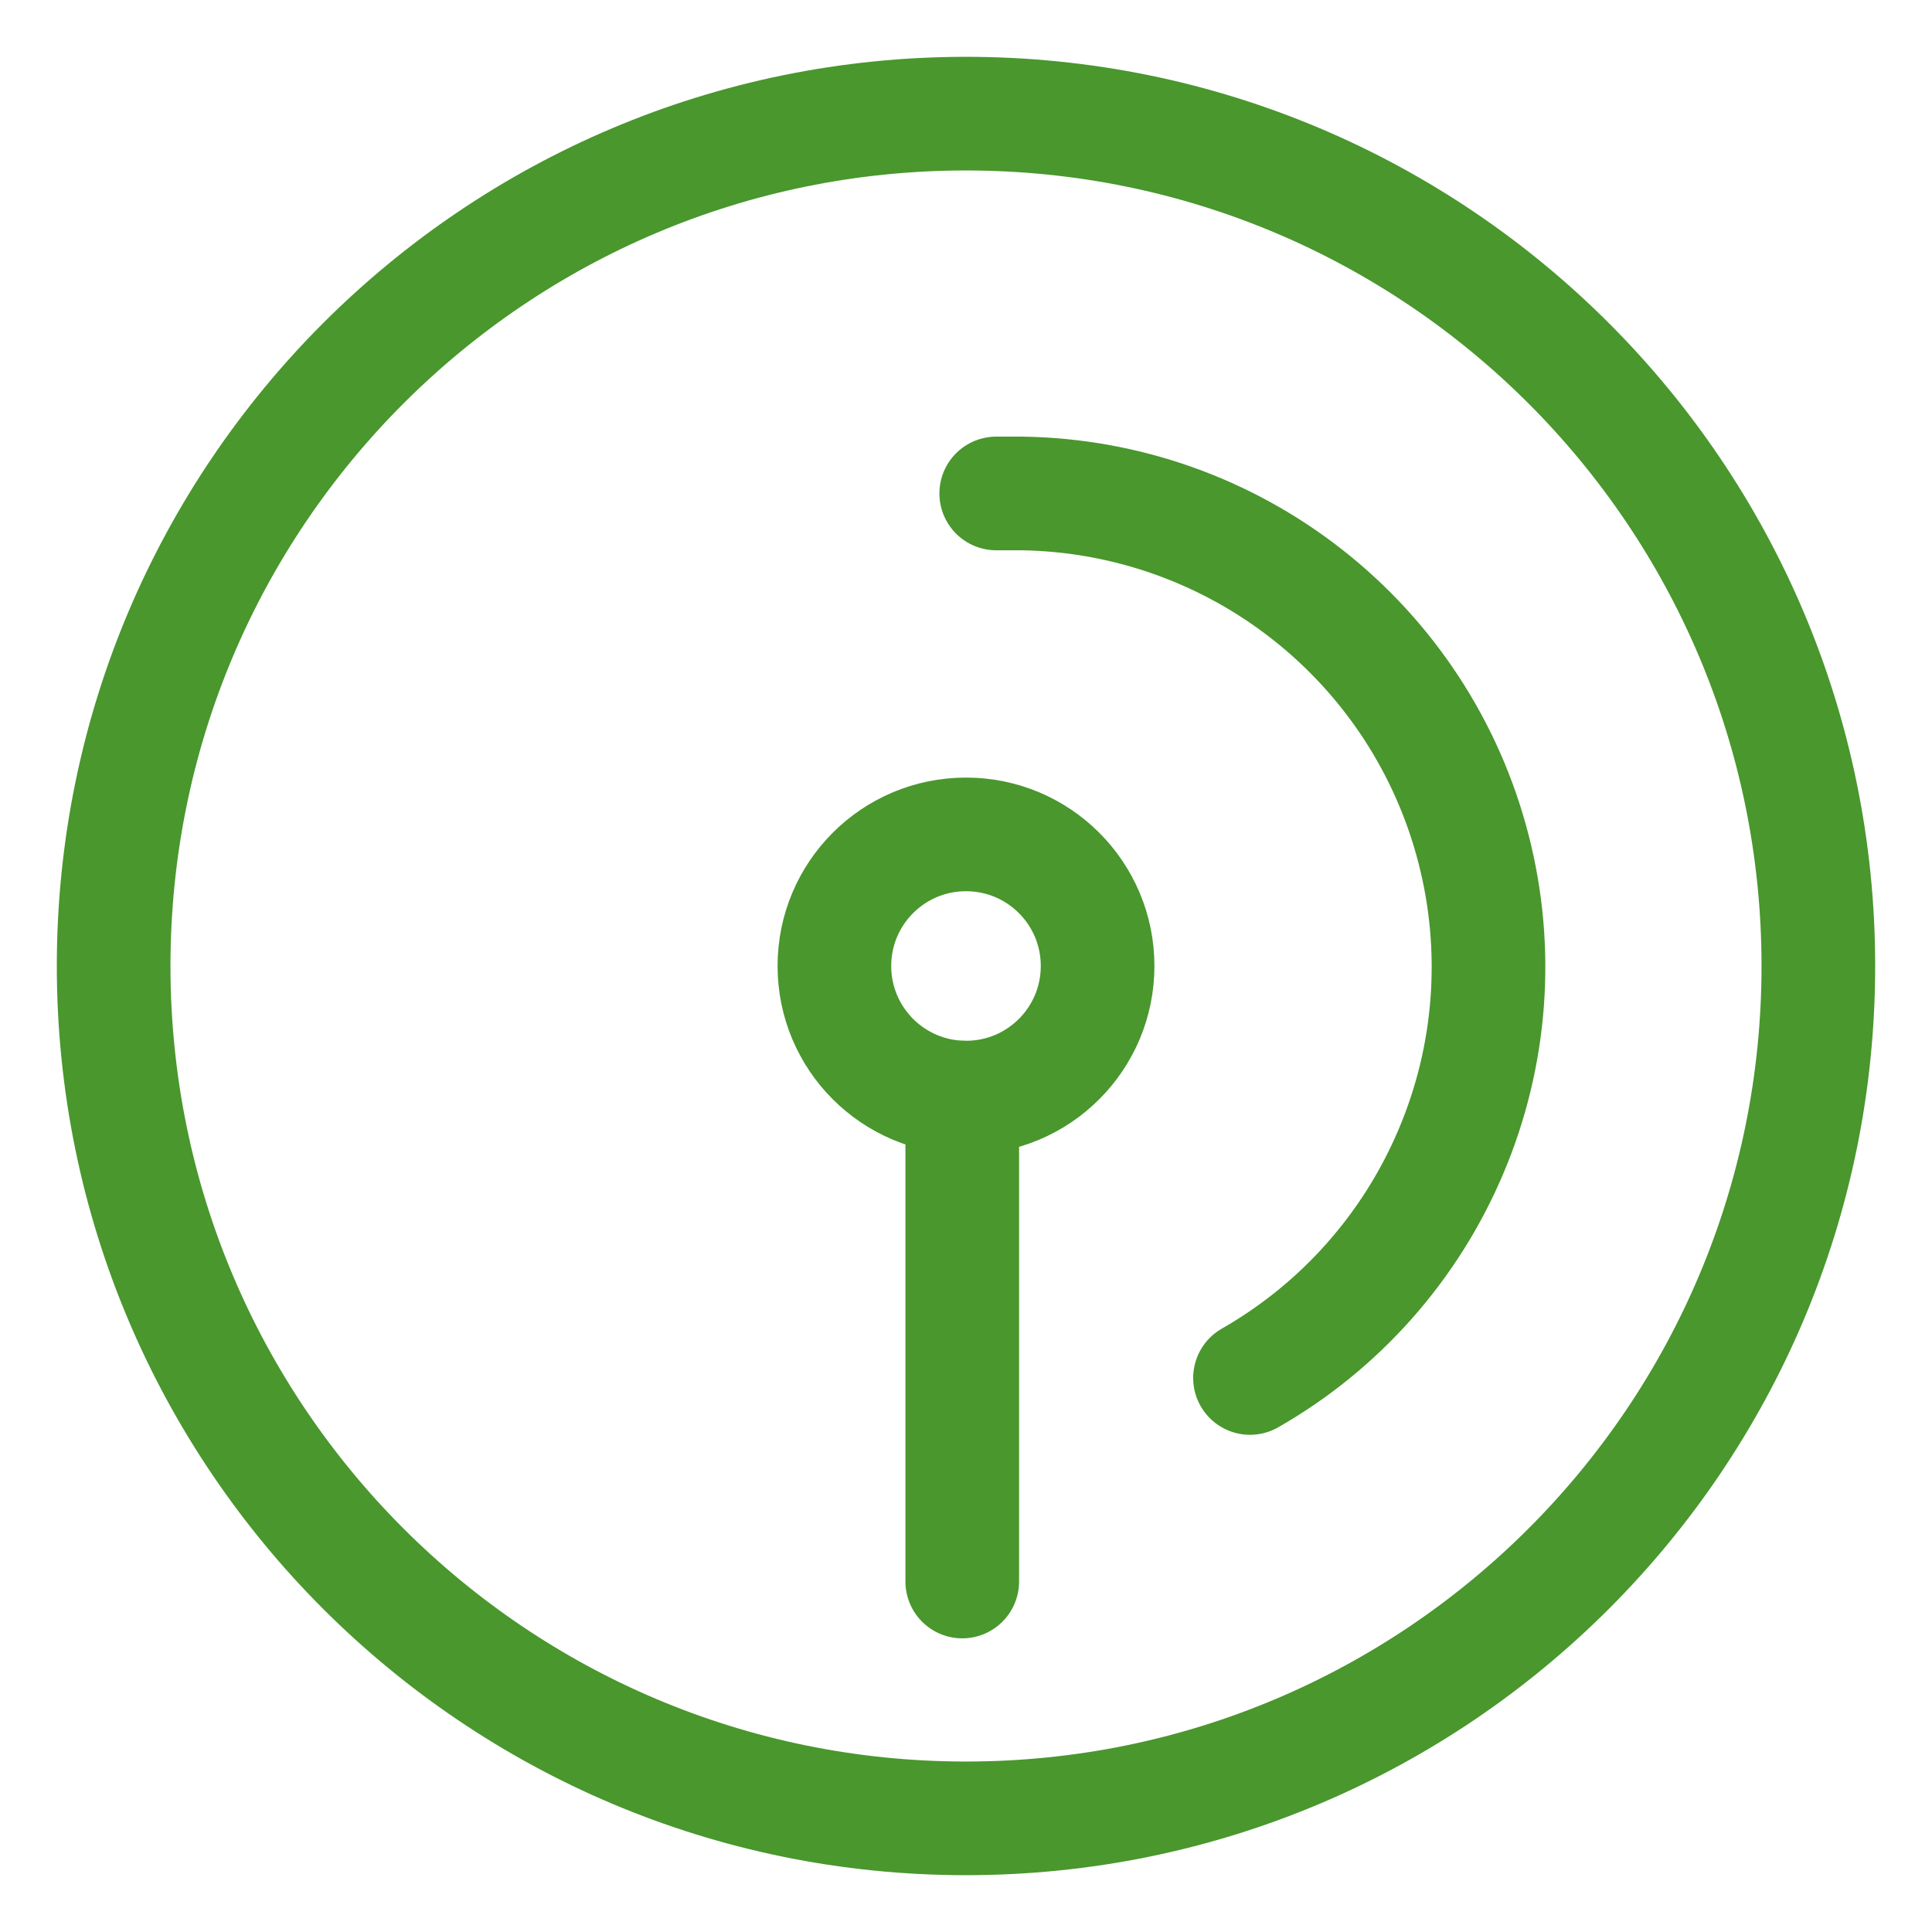
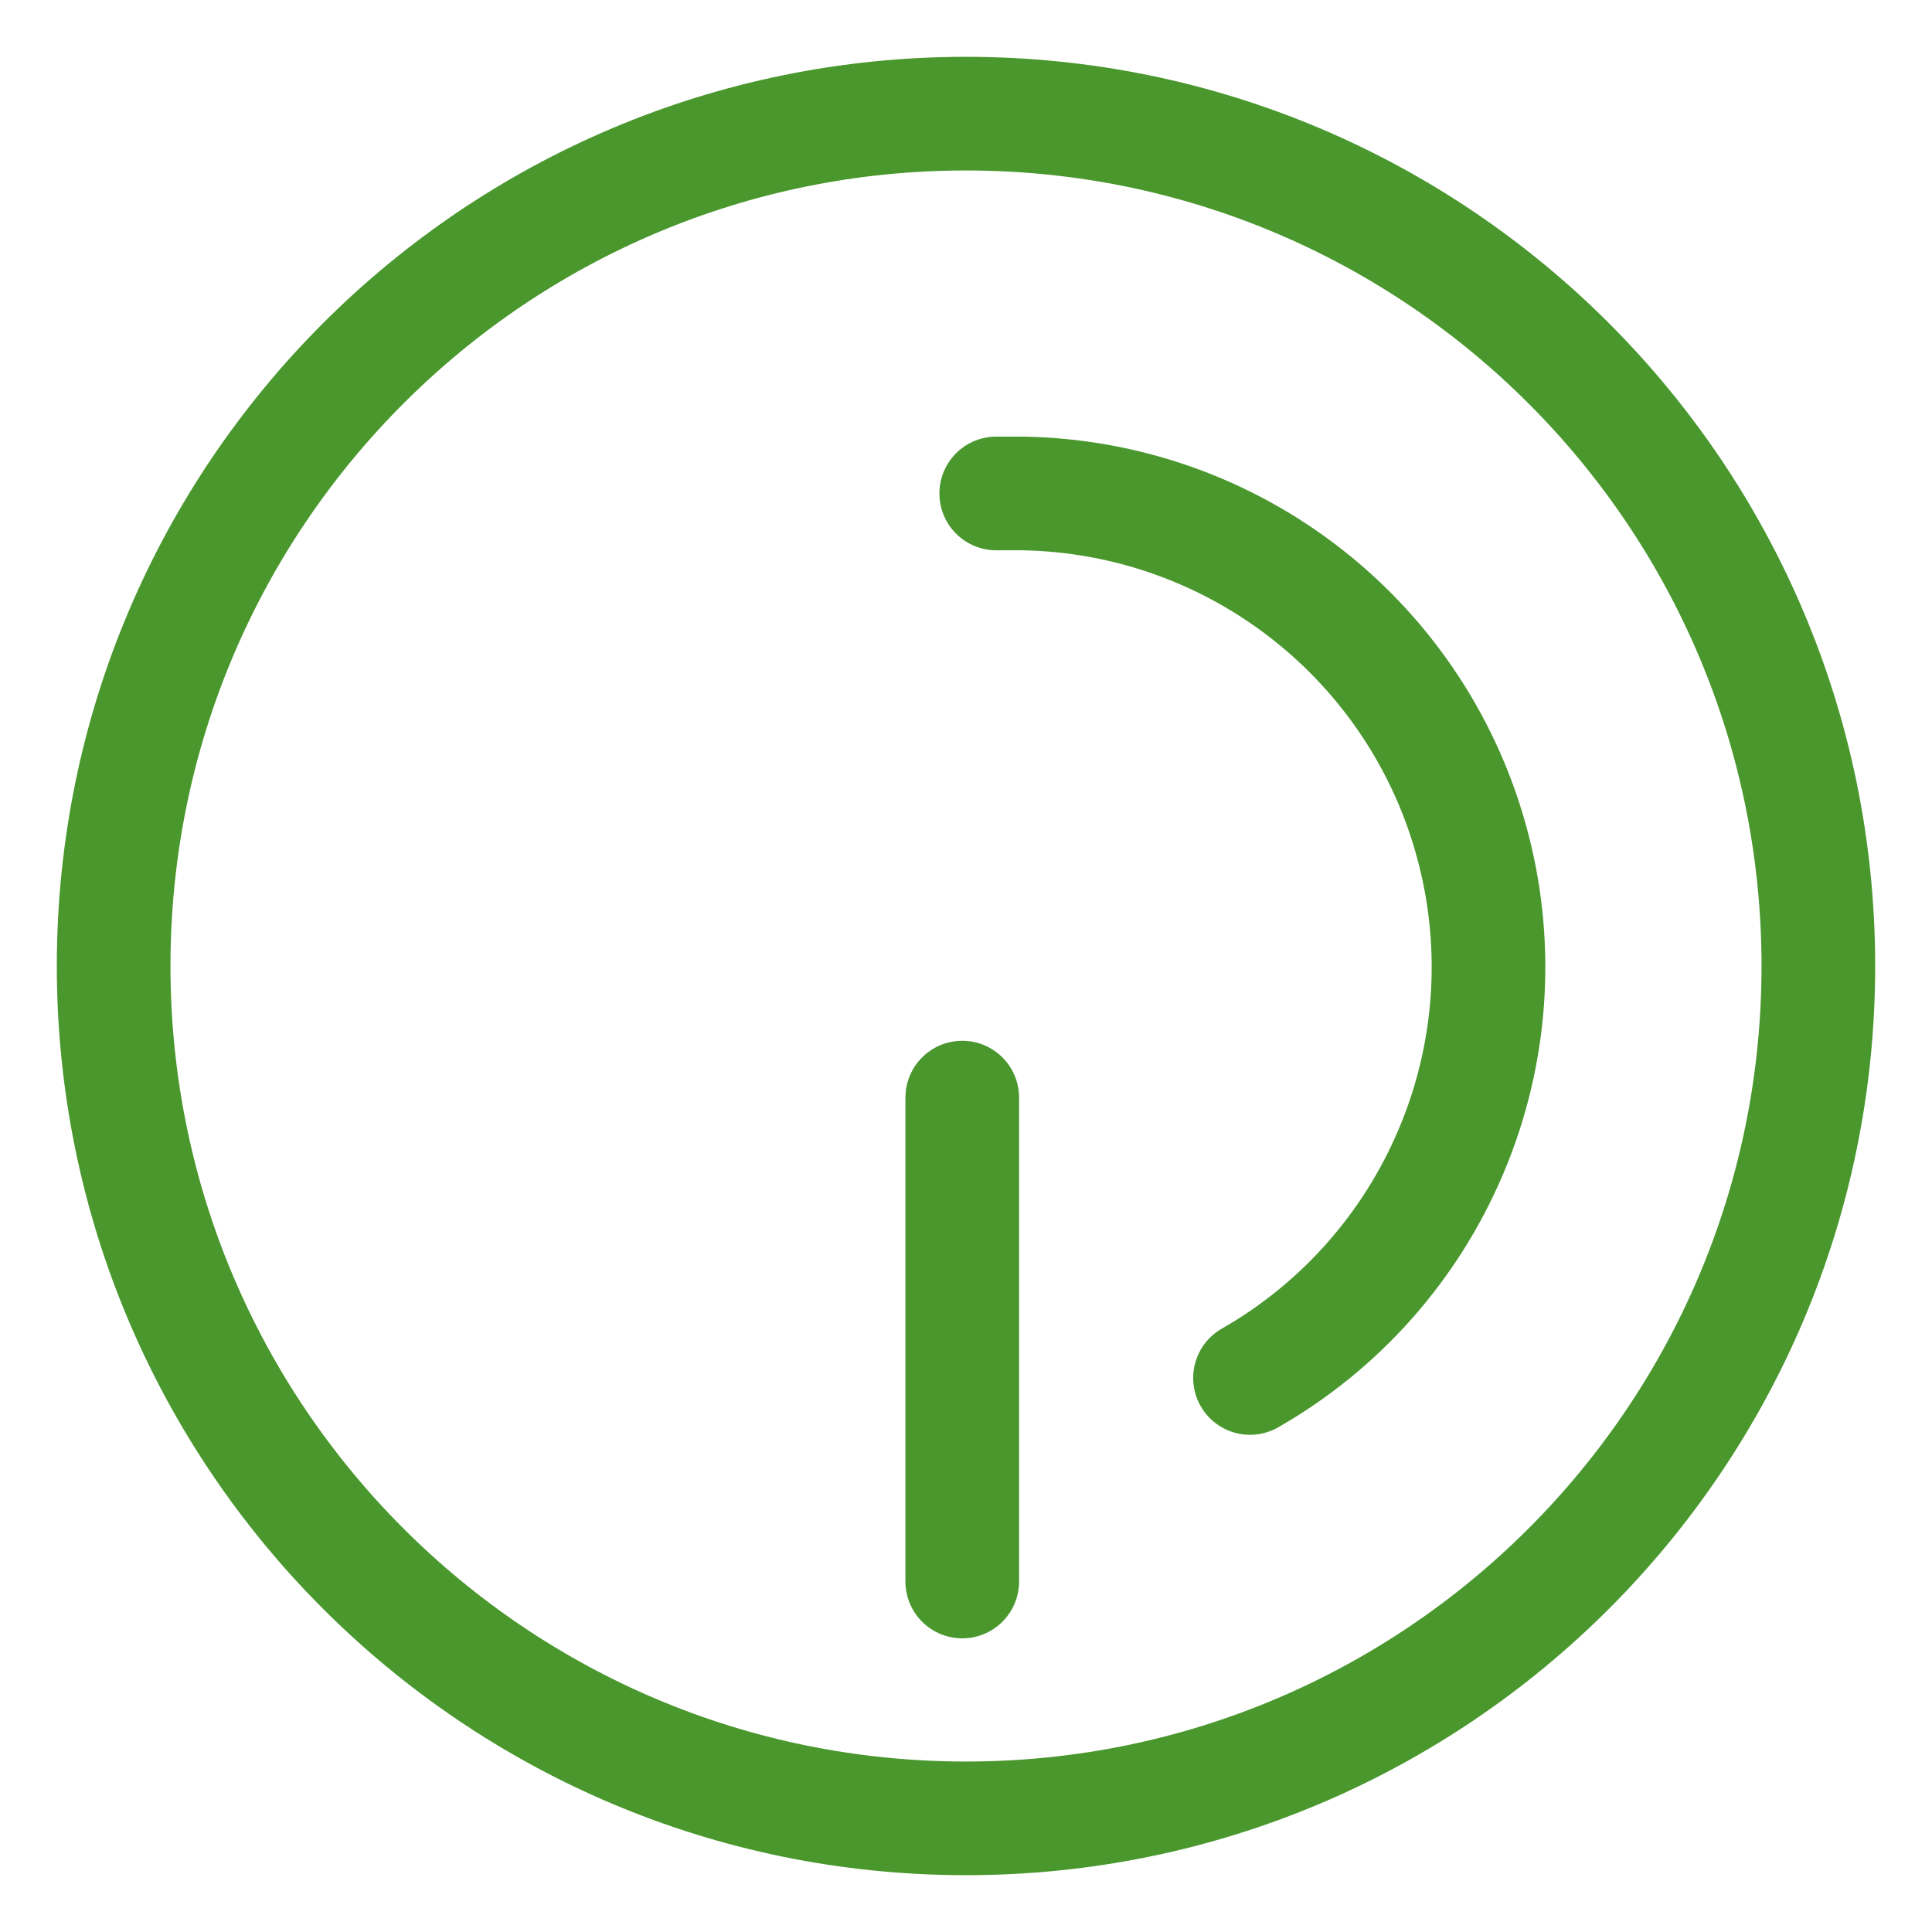
<svg xmlns="http://www.w3.org/2000/svg" width="17" height="17" viewBox="0 0 17 17" fill="none">
  <path d="M8.5 16C12.642 16 16 12.642 16 8.5C16 4.358 12.642 1 8.5 1C4.358 1 1 4.358 1 8.5C1 12.642 4.358 16 8.5 16Z" stroke="#49972D" stroke-miterlimit="10" stroke-linecap="round" />
  <path d="M8.766 4.342H8.991C9.904 4.355 10.788 4.668 11.506 5.233C12.224 5.797 12.737 6.582 12.965 7.467C13.194 8.352 13.125 9.287 12.769 10.128C12.414 10.97 11.792 11.672 10.999 12.125" stroke="#49972D" stroke-miterlimit="10" stroke-linecap="round" />
-   <path d="M8.5 9.658C9.14 9.658 9.658 9.14 9.658 8.5C9.658 7.86 9.14 7.342 8.5 7.342C7.86 7.342 7.342 7.86 7.342 8.5C7.342 9.14 7.86 9.658 8.5 9.658Z" stroke="#49972D" stroke-miterlimit="10" stroke-linecap="round" />
  <path d="M8.467 13.916V9.658" stroke="#49972D" stroke-miterlimit="10" stroke-linecap="round" />
</svg>